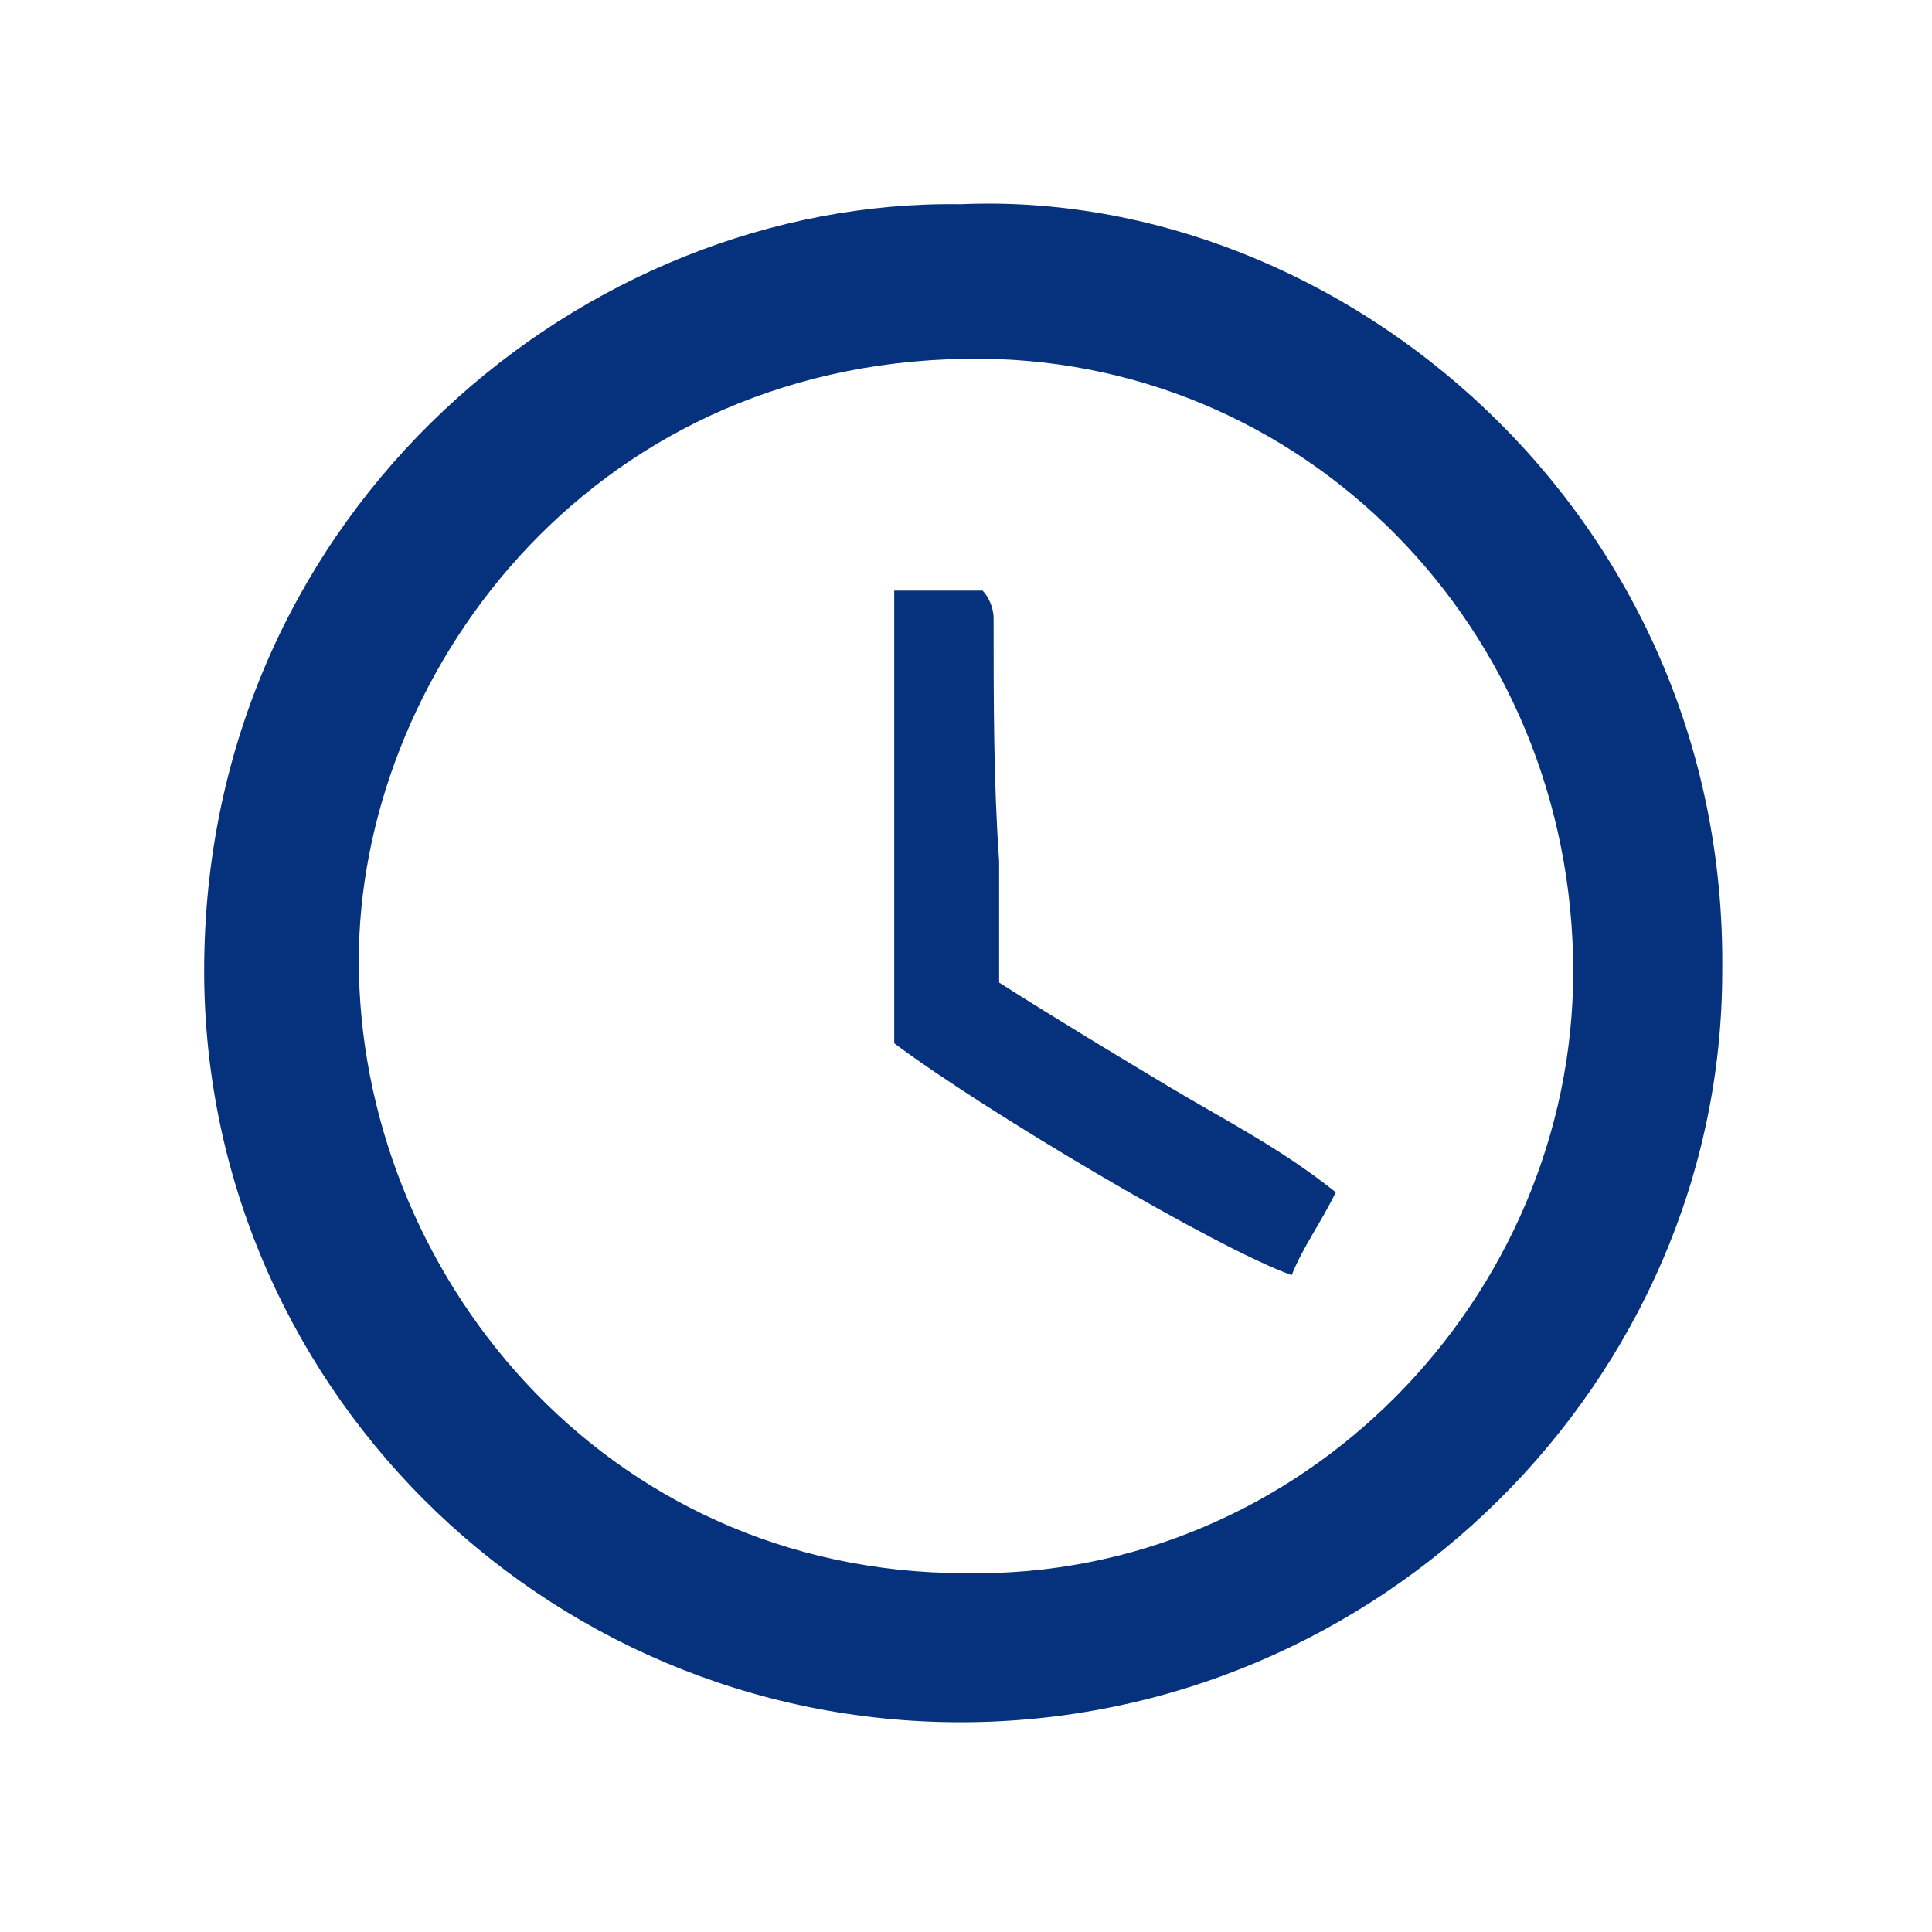
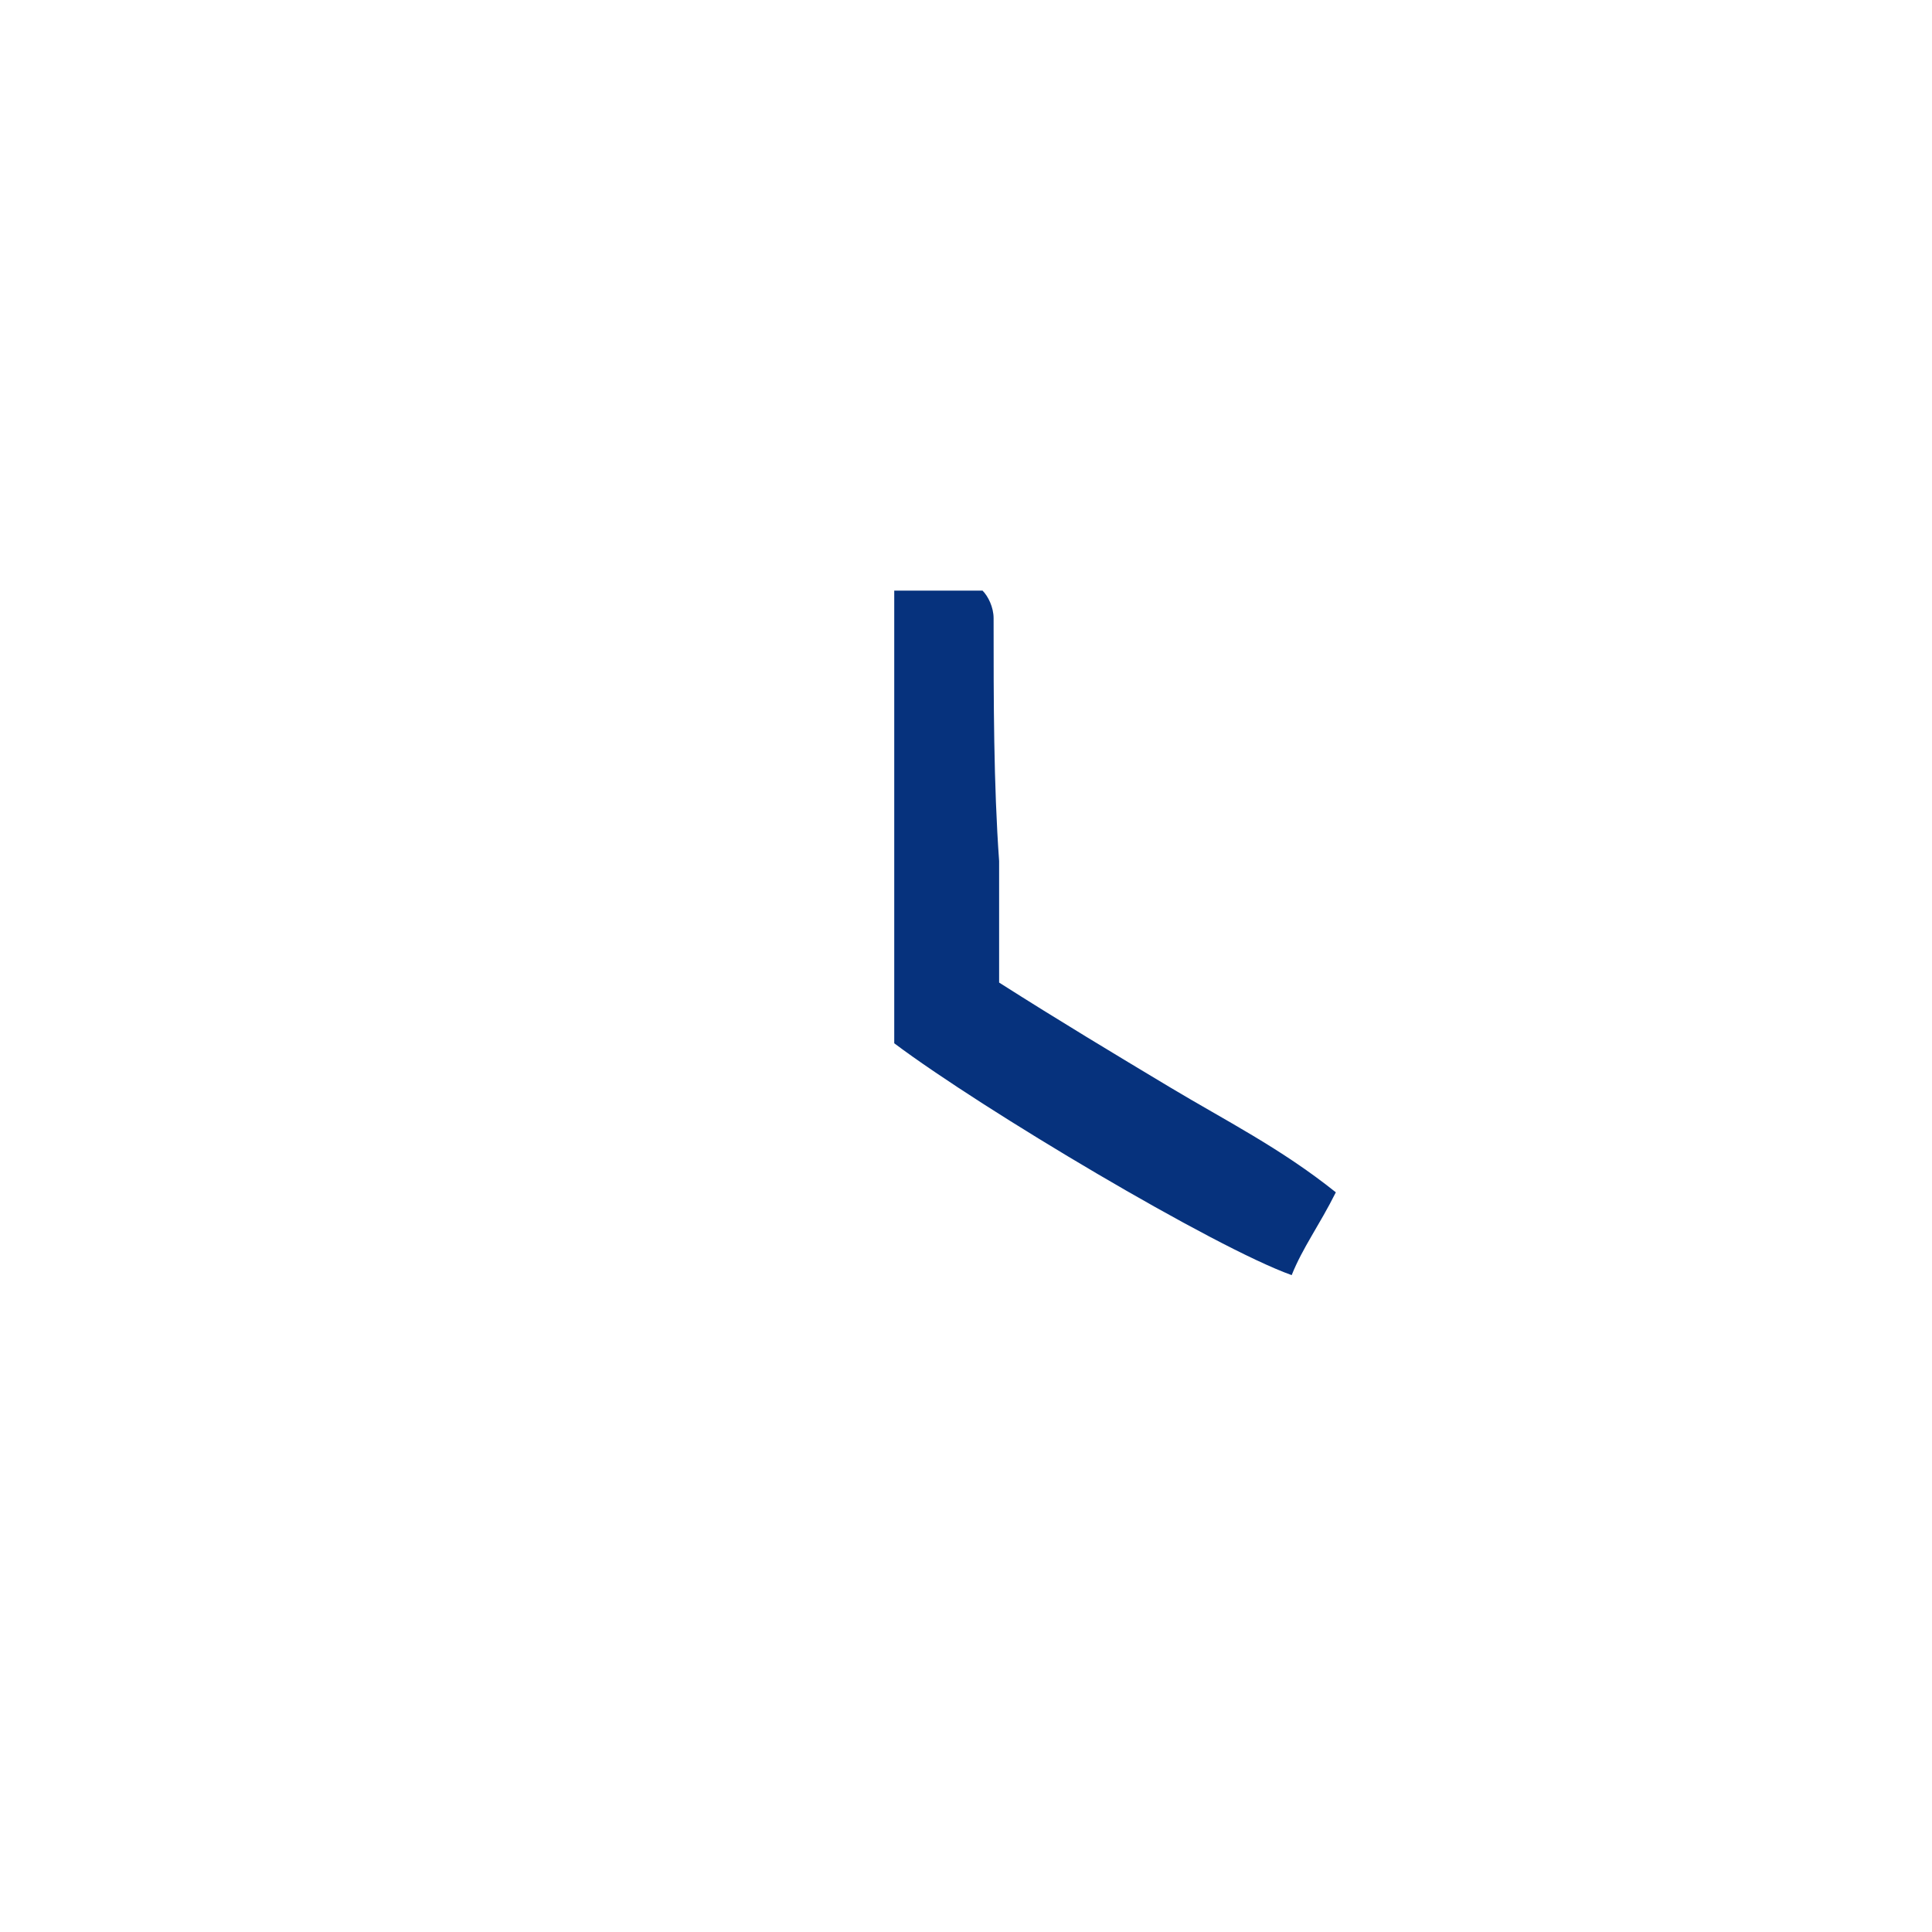
<svg xmlns="http://www.w3.org/2000/svg" version="1.1" id="Layer_1" x="0px" y="0px" viewBox="0 0 35 35" style="enable-background:new 0 0 35 35;" xml:space="preserve">
  <style type="text/css">
	.st0{display:none;}
	.st1{display:inline;}
	.st2{fill:none;stroke:#06327D;}
	.st3{fill:#06327D;}
</style>
  <g id="Page-1" class="st0">
    <g id="Artboard-Copy-78" transform="translate(-795, -245)" class="st1">
      <path class="st2" d="M825.7,278.2h-26.3c-1.4,0-2.5-1.1-2.5-2.5v-26.3c0-1.4,1.1-2.5,2.5-2.5h26.3c1.4,0,2.5,1.1,2.5,2.5v26.3    C828.2,277.1,827.1,278.2,825.7,278.2z" />
    </g>
  </g>
-   <path class="st3" d="M17.4,3.7c6.9-0.3,13.9,5.6,13.8,13.9c0,7.4-6.2,13.6-13.8,13.6c-7.6,0-13.8-6.2-13.7-13.8  C3.8,9.2,10.6,3.6,17.4,3.7z M28.5,17.6c0-6.2-4.9-11.2-11-11.1c-6.9,0.1-11,5.8-11,10.9c0,5.6,4.4,11.1,11,11.1  C23.6,28.6,28.5,23.5,28.5,17.6z" />
  <path class="st3" d="M16.2,10.7c0.7,0,1.1,0,1.6,0c0.1,0.1,0.2,0.3,0.2,0.5c0,1.5,0,3,0.1,4.4c0,0.7,0,1.5,0,2.2  c1.1,0.7,2.1,1.3,3.1,1.9c1,0.6,2,1.1,3,1.9c-0.3,0.6-0.6,1-0.8,1.5c-1.4-0.5-5.6-3-7.2-4.2C16.2,16.1,16.2,13.5,16.2,10.7z" />
</svg>